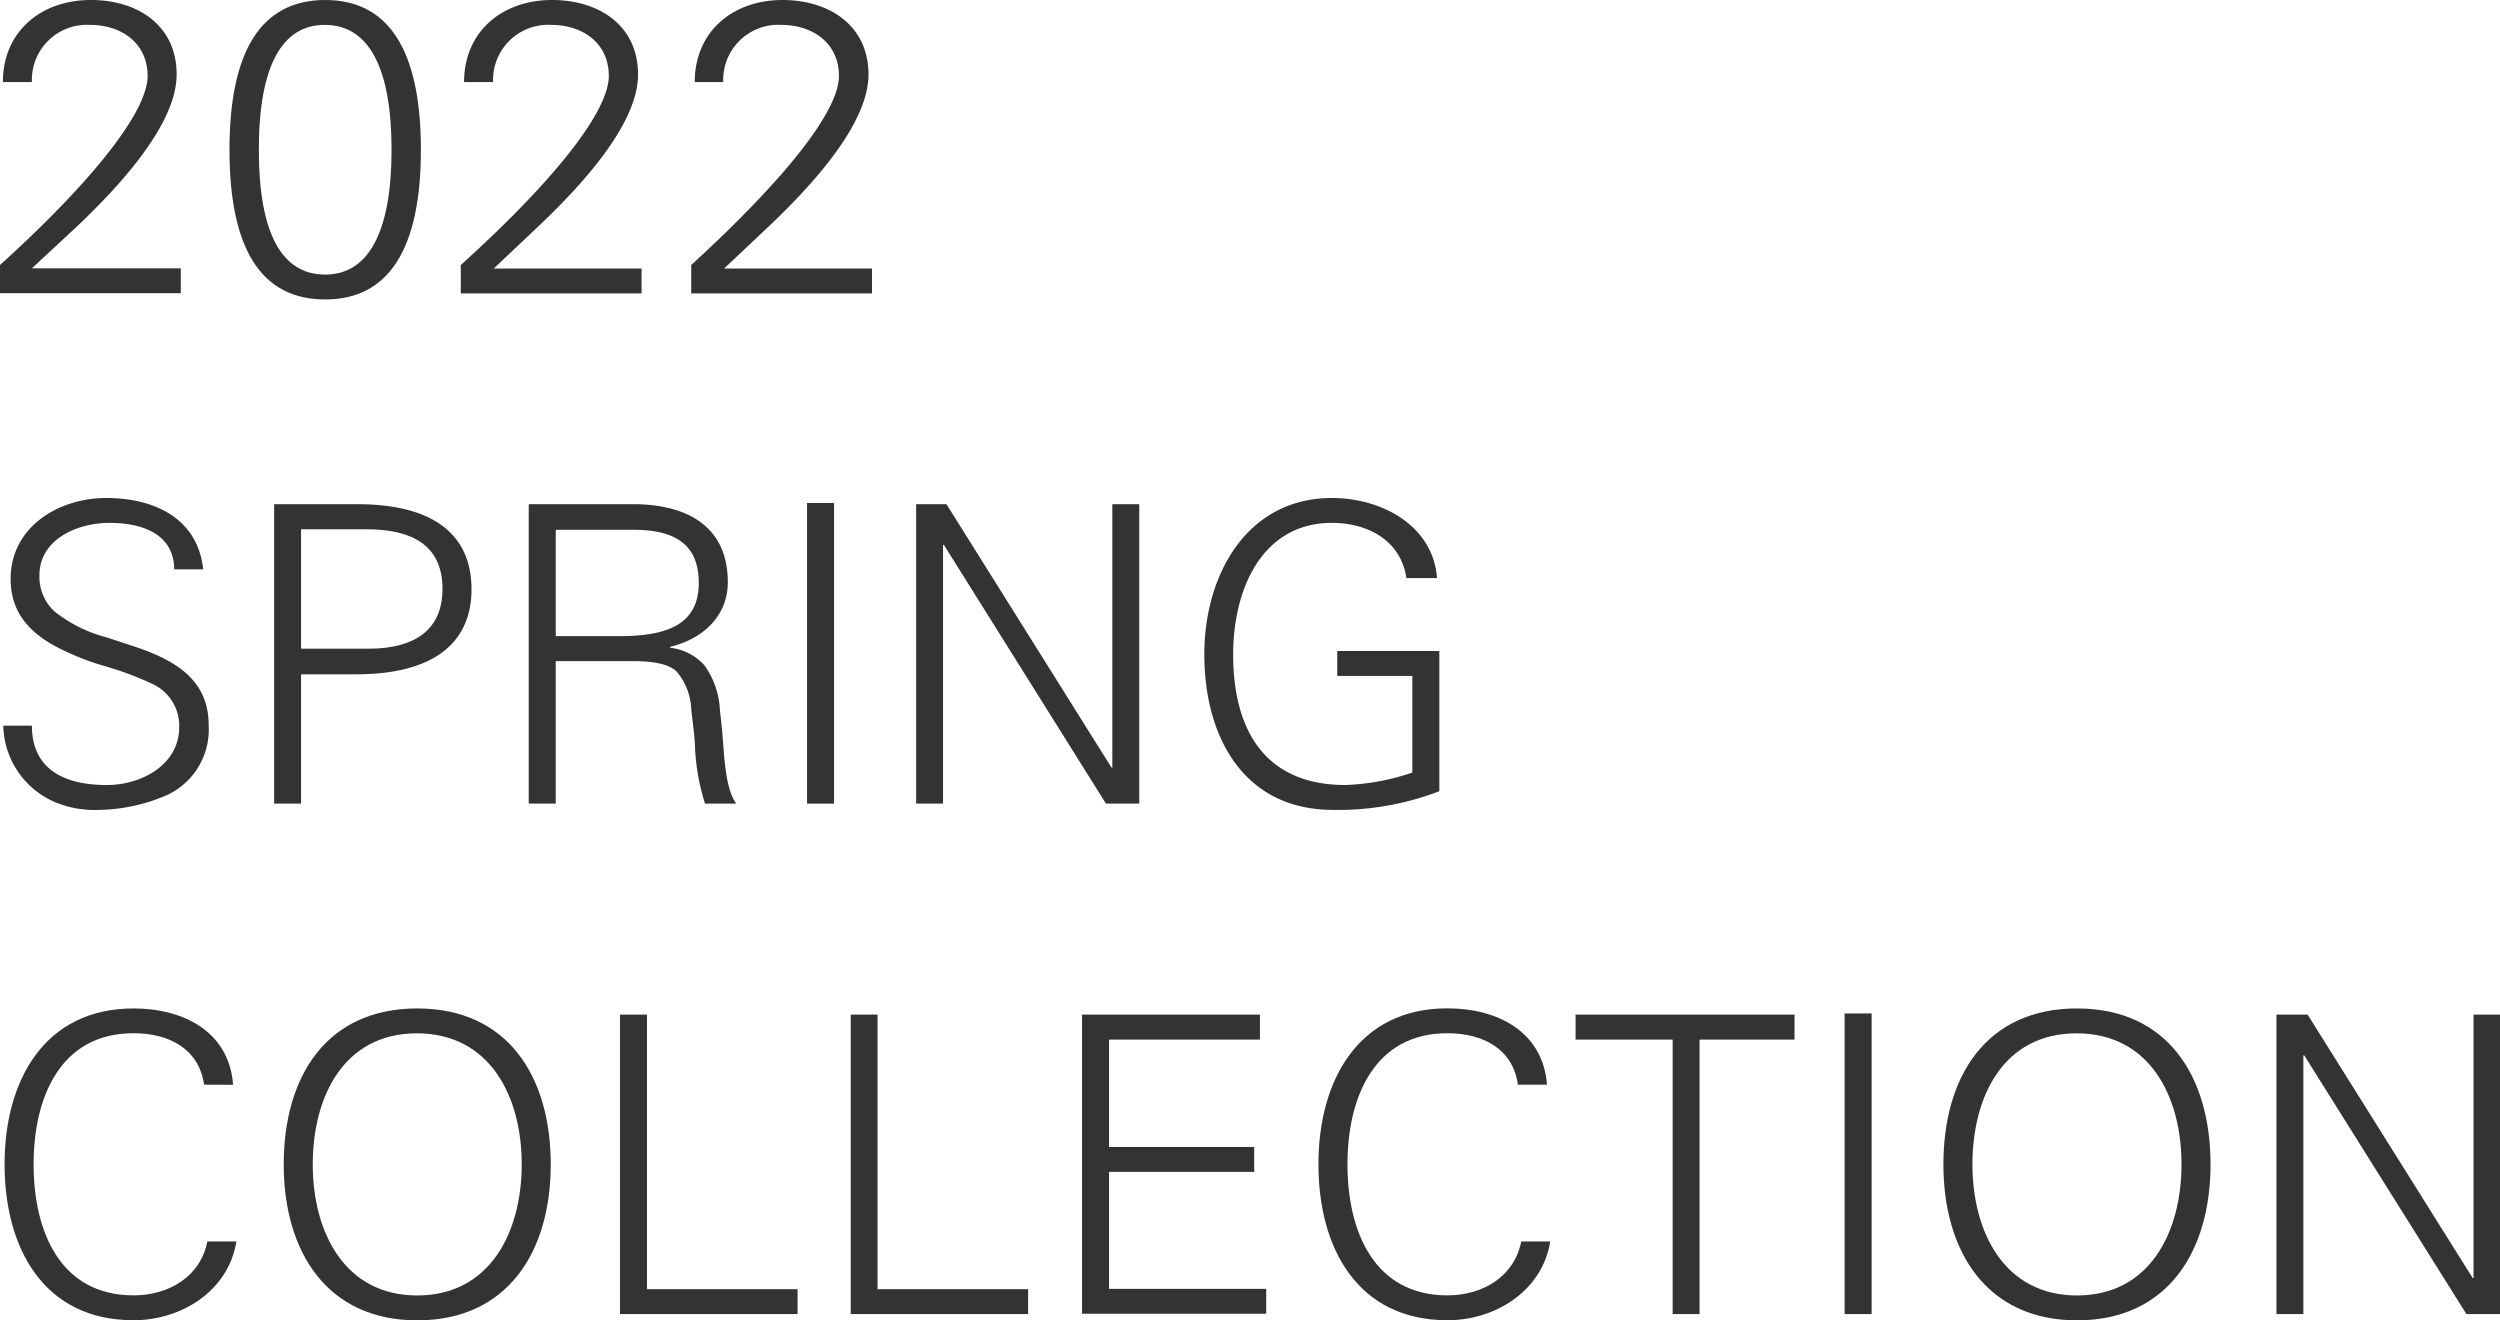
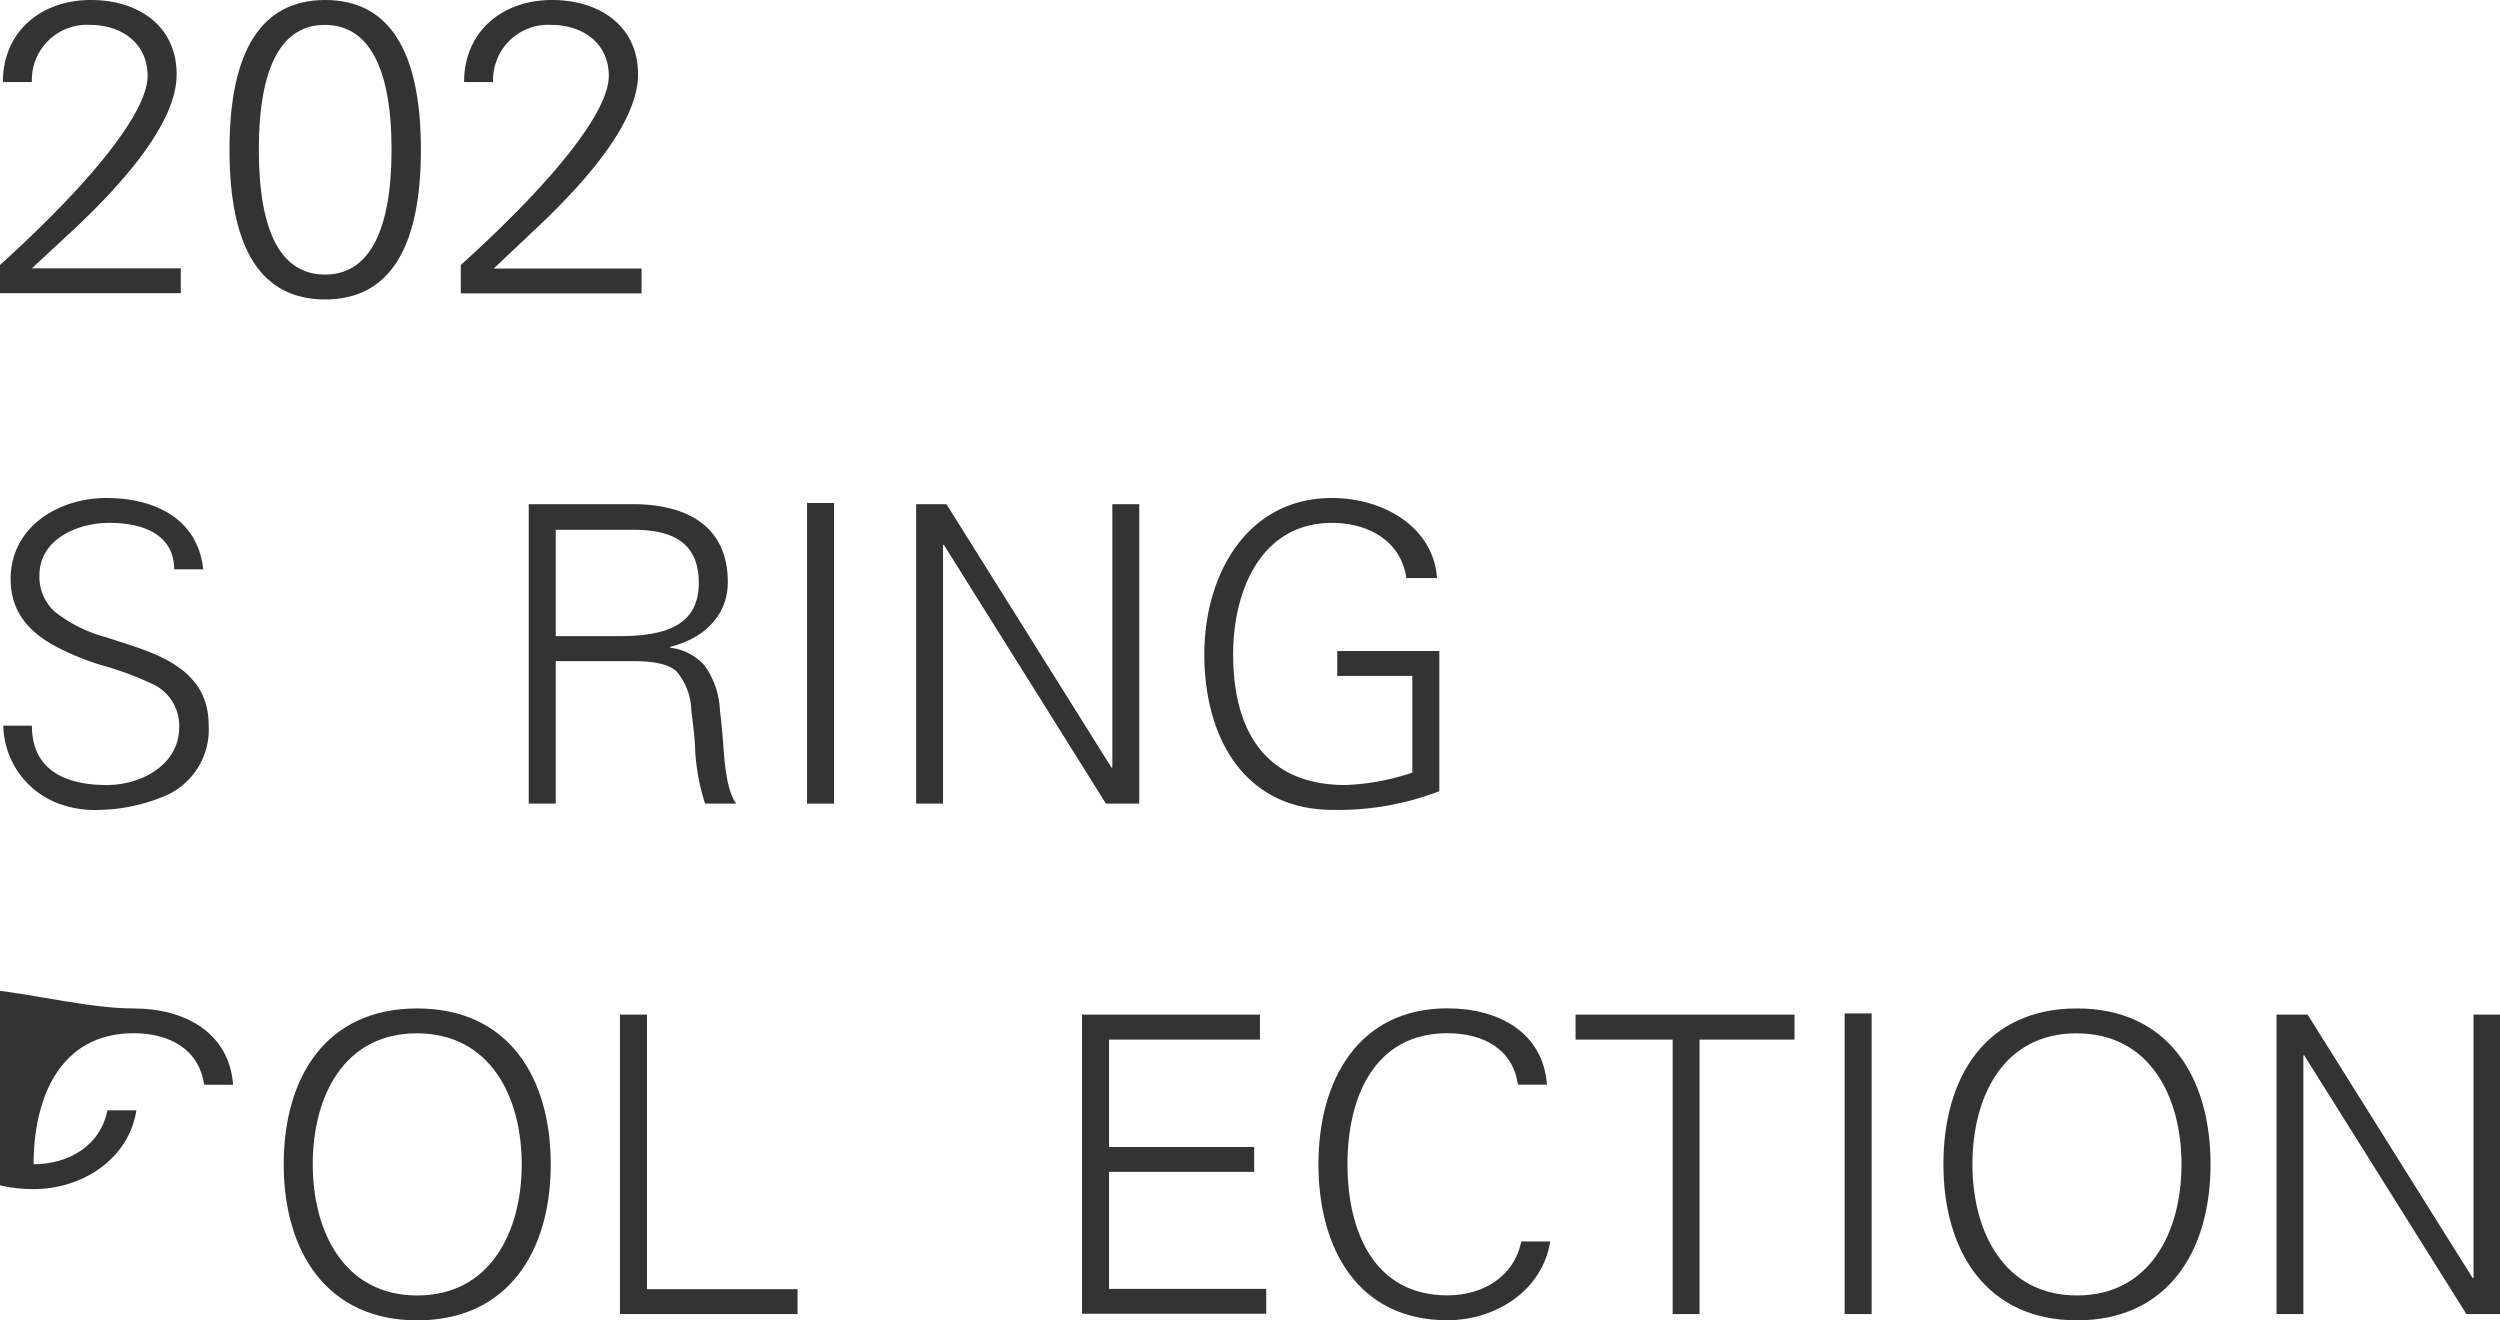
<svg xmlns="http://www.w3.org/2000/svg" viewBox="0 0 235.09 124.16">
  <path d="M16.61,7c0,3.86-3.62,8.85-9.39,14.31L3,25.23H17v2.34H0V24.92C8.74,17,13.88,10.49,13.88,7.14c0-3.08-2.45-4.8-5.42-4.8A5.18,5.18,0,0,0,3,7.72H.27C.27,3,3.82,0,8.54,0,13,0,16.61,2.42,16.61,7Z" fill="#333" />
  <path d="M30.58,28.16c-6,0-9-4.72-9-14.08S24.61,0,30.58,0s9,4.72,9,14.08S36.54,28.16,30.58,28.16Zm6.24-14.08c0-7.72-2.15-11.74-6.28-11.74-4,0-6.2,3.82-6.2,11.74s2.18,11.74,6.24,11.74S36.82,21.84,36.82,14.08Z" fill="#333" />
  <path d="M60,7c0,3.86-3.62,8.85-9.4,14.31l-4.17,3.94H60.33v2.34h-17V24.92C52.1,17,57.25,10.49,57.25,7.14c0-3.08-2.45-4.8-5.42-4.8a5.18,5.18,0,0,0-5.46,5.38H43.64C43.64,3,47.19,0,51.91,0,56.36,0,60,2.42,60,7Z" fill="#333" />
-   <path d="M81.67,7c0,3.86-3.63,8.85-9.4,14.31l-4.18,3.94H82v2.34h-17V24.92c8.74-8,13.89-14.43,13.89-17.78,0-3.08-2.46-4.8-5.42-4.8a5.18,5.18,0,0,0-5.46,5.38H65.33C65.33,3,68.87,0,73.59,0,78,0,81.67,2.42,81.67,7Z" fill="#333" />
  <path d="M19.11,53.54H16.38c0-2.81-2.22-4.37-6.12-4.37-3,0-6.55,1.56-6.55,4.91a4.42,4.42,0,0,0,1.44,3.44A13.21,13.21,0,0,0,10,59.93l2.62.86c3.62,1.21,7,3,7,7.37a6.79,6.79,0,0,1-3.82,6.56,16.55,16.55,0,0,1-6.48,1.44,9.73,9.73,0,0,1-3.9-.63A8,8,0,0,1,.31,68.24H3c0,3.55,2.3,5.58,7.06,5.58,3.24,0,6.79-1.91,6.79-5.42a4.33,4.33,0,0,0-2.46-4.06,31.24,31.24,0,0,0-4.84-1.79A23.28,23.28,0,0,1,6.28,61.3C3,59.82,1,57.79,1,54.44c0-4.84,4.44-7.61,9-7.61S18.6,48.78,19.11,53.54Z" fill="#333" />
-   <path d="M33.58,47.41c7.06,0,10.76,2.77,10.76,8s-3.82,8-10.84,8H28.31V75.57H25.78V47.41ZM34.67,61c4.45,0,6.94-1.87,6.94-5.62s-2.38-5.61-7.17-5.61H28.31V61Z" fill="#333" />
  <path d="M59.51,47.41c4.88,0,8.93,1.92,8.93,7.34,0,2.92-2,5.22-5.42,6.08v.08a5.07,5.07,0,0,1,3.24,1.68A7.79,7.79,0,0,1,67.7,66.8c.24,2,.32,3.35.39,4.25.2,2.3.55,3.7,1.14,4.52H66.3a20.41,20.41,0,0,1-.94-5.18c0-.74-.15-1.91-.35-3.59a5.92,5.92,0,0,0-1.36-3.63c-.67-.66-1.95-1-4.14-1H52.26V75.57H49.72V47.41ZM58.19,59.82c4.29,0,7.52-.94,7.52-5,0-3.44-2-5-6.12-5H52.26V59.82Z" fill="#333" />
  <path d="M78.43,47.3V75.57H75.89V47.3Z" fill="#333" />
  <path d="M89,47.41l15.52,24.77h.08V47.41h2.53V75.57H104L88.76,51.24h-.08V75.57H86.15V47.41Z" fill="#333" />
  <path d="M135.13,54.36h-2.88c-.51-3.51-3.59-5.19-7-5.19-6.63,0-9.29,6.32-9.29,12.36,0,7.26,3.09,12.29,10.57,12.29a22,22,0,0,0,6.28-1.17V63.56h-7.06V61.22h9.6V74.4a26.56,26.56,0,0,1-10,1.76c-8.31,0-12.1-6.75-12.1-14.63,0-7.48,4-14.7,12-14.7C130,46.83,134.78,49.48,135.13,54.36Z" fill="#333" />
-   <path d="M19.19,102c-.47-3.36-3.28-4.84-6.63-4.84-6.87,0-9.4,6-9.4,12.32s2.5,12.33,9.4,12.33c3.27,0,6.28-1.72,6.94-5.07h2.73c-.74,4.64-5.15,7.41-9.67,7.41-8.43,0-12.13-6.75-12.13-14.67S4.21,94.83,12.56,94.83c4.8,0,9,2.26,9.36,7.18Z" fill="#333" />
+   <path d="M19.19,102c-.47-3.36-3.28-4.84-6.63-4.84-6.87,0-9.4,6-9.4,12.32c3.27,0,6.28-1.72,6.94-5.07h2.73c-.74,4.64-5.15,7.41-9.67,7.41-8.43,0-12.13-6.75-12.13-14.67S4.21,94.83,12.56,94.83c4.8,0,9,2.26,9.36,7.18Z" fill="#333" />
  <path d="M51.79,109.49c0,8.27-4.09,14.67-12.56,14.67s-12.55-6.44-12.55-14.67,4-14.66,12.55-14.66S51.79,101.27,51.79,109.49ZM39.23,121.82c6.83,0,9.83-5.93,9.83-12.33s-3-12.32-9.86-12.32-9.79,5.93-9.79,12.32S32.41,121.82,39.23,121.82Z" fill="#333" />
  <path d="M60.84,95.41v25.82H75v2.34H58.3V95.41Z" fill="#333" />
-   <path d="M82.52,95.41v25.82H96.68v2.34H80V95.41Z" fill="#333" />
  <path d="M118.48,95.41v2.35H104.29v10.1h13.65v2.34H104.29v11h14.78v2.34H101.75V95.41Z" fill="#333" />
  <path d="M142.74,102c-.47-3.36-3.28-4.84-6.63-4.84-6.86,0-9.4,6-9.4,12.32s2.5,12.33,9.4,12.33c3.28,0,6.28-1.72,6.94-5.07h2.73c-.74,4.64-5.15,7.41-9.67,7.41-8.42,0-12.13-6.75-12.13-14.67s3.78-14.66,12.13-14.66c4.8,0,9,2.26,9.36,7.18Z" fill="#333" />
  <path d="M168.75,95.41v2.35h-8.93v25.81h-2.53V97.76h-9.13V95.41Z" fill="#333" />
  <path d="M176,95.3v28.27h-2.54V95.3Z" fill="#333" />
  <path d="M207.87,109.49c0,8.27-4.1,14.67-12.56,14.67s-12.56-6.44-12.56-14.67,4-14.66,12.56-14.66S207.87,101.27,207.87,109.49Zm-12.56,12.33c6.83,0,9.83-5.93,9.83-12.33s-3-12.32-9.87-12.32-9.79,5.93-9.79,12.32S188.49,121.82,195.31,121.82Z" fill="#333" />
  <path d="M217,95.41l15.52,24.77h.08V95.41h2.53v28.16h-3.2L216.68,99.24h-.08v24.33h-2.53V95.41Z" fill="#333" />
</svg>